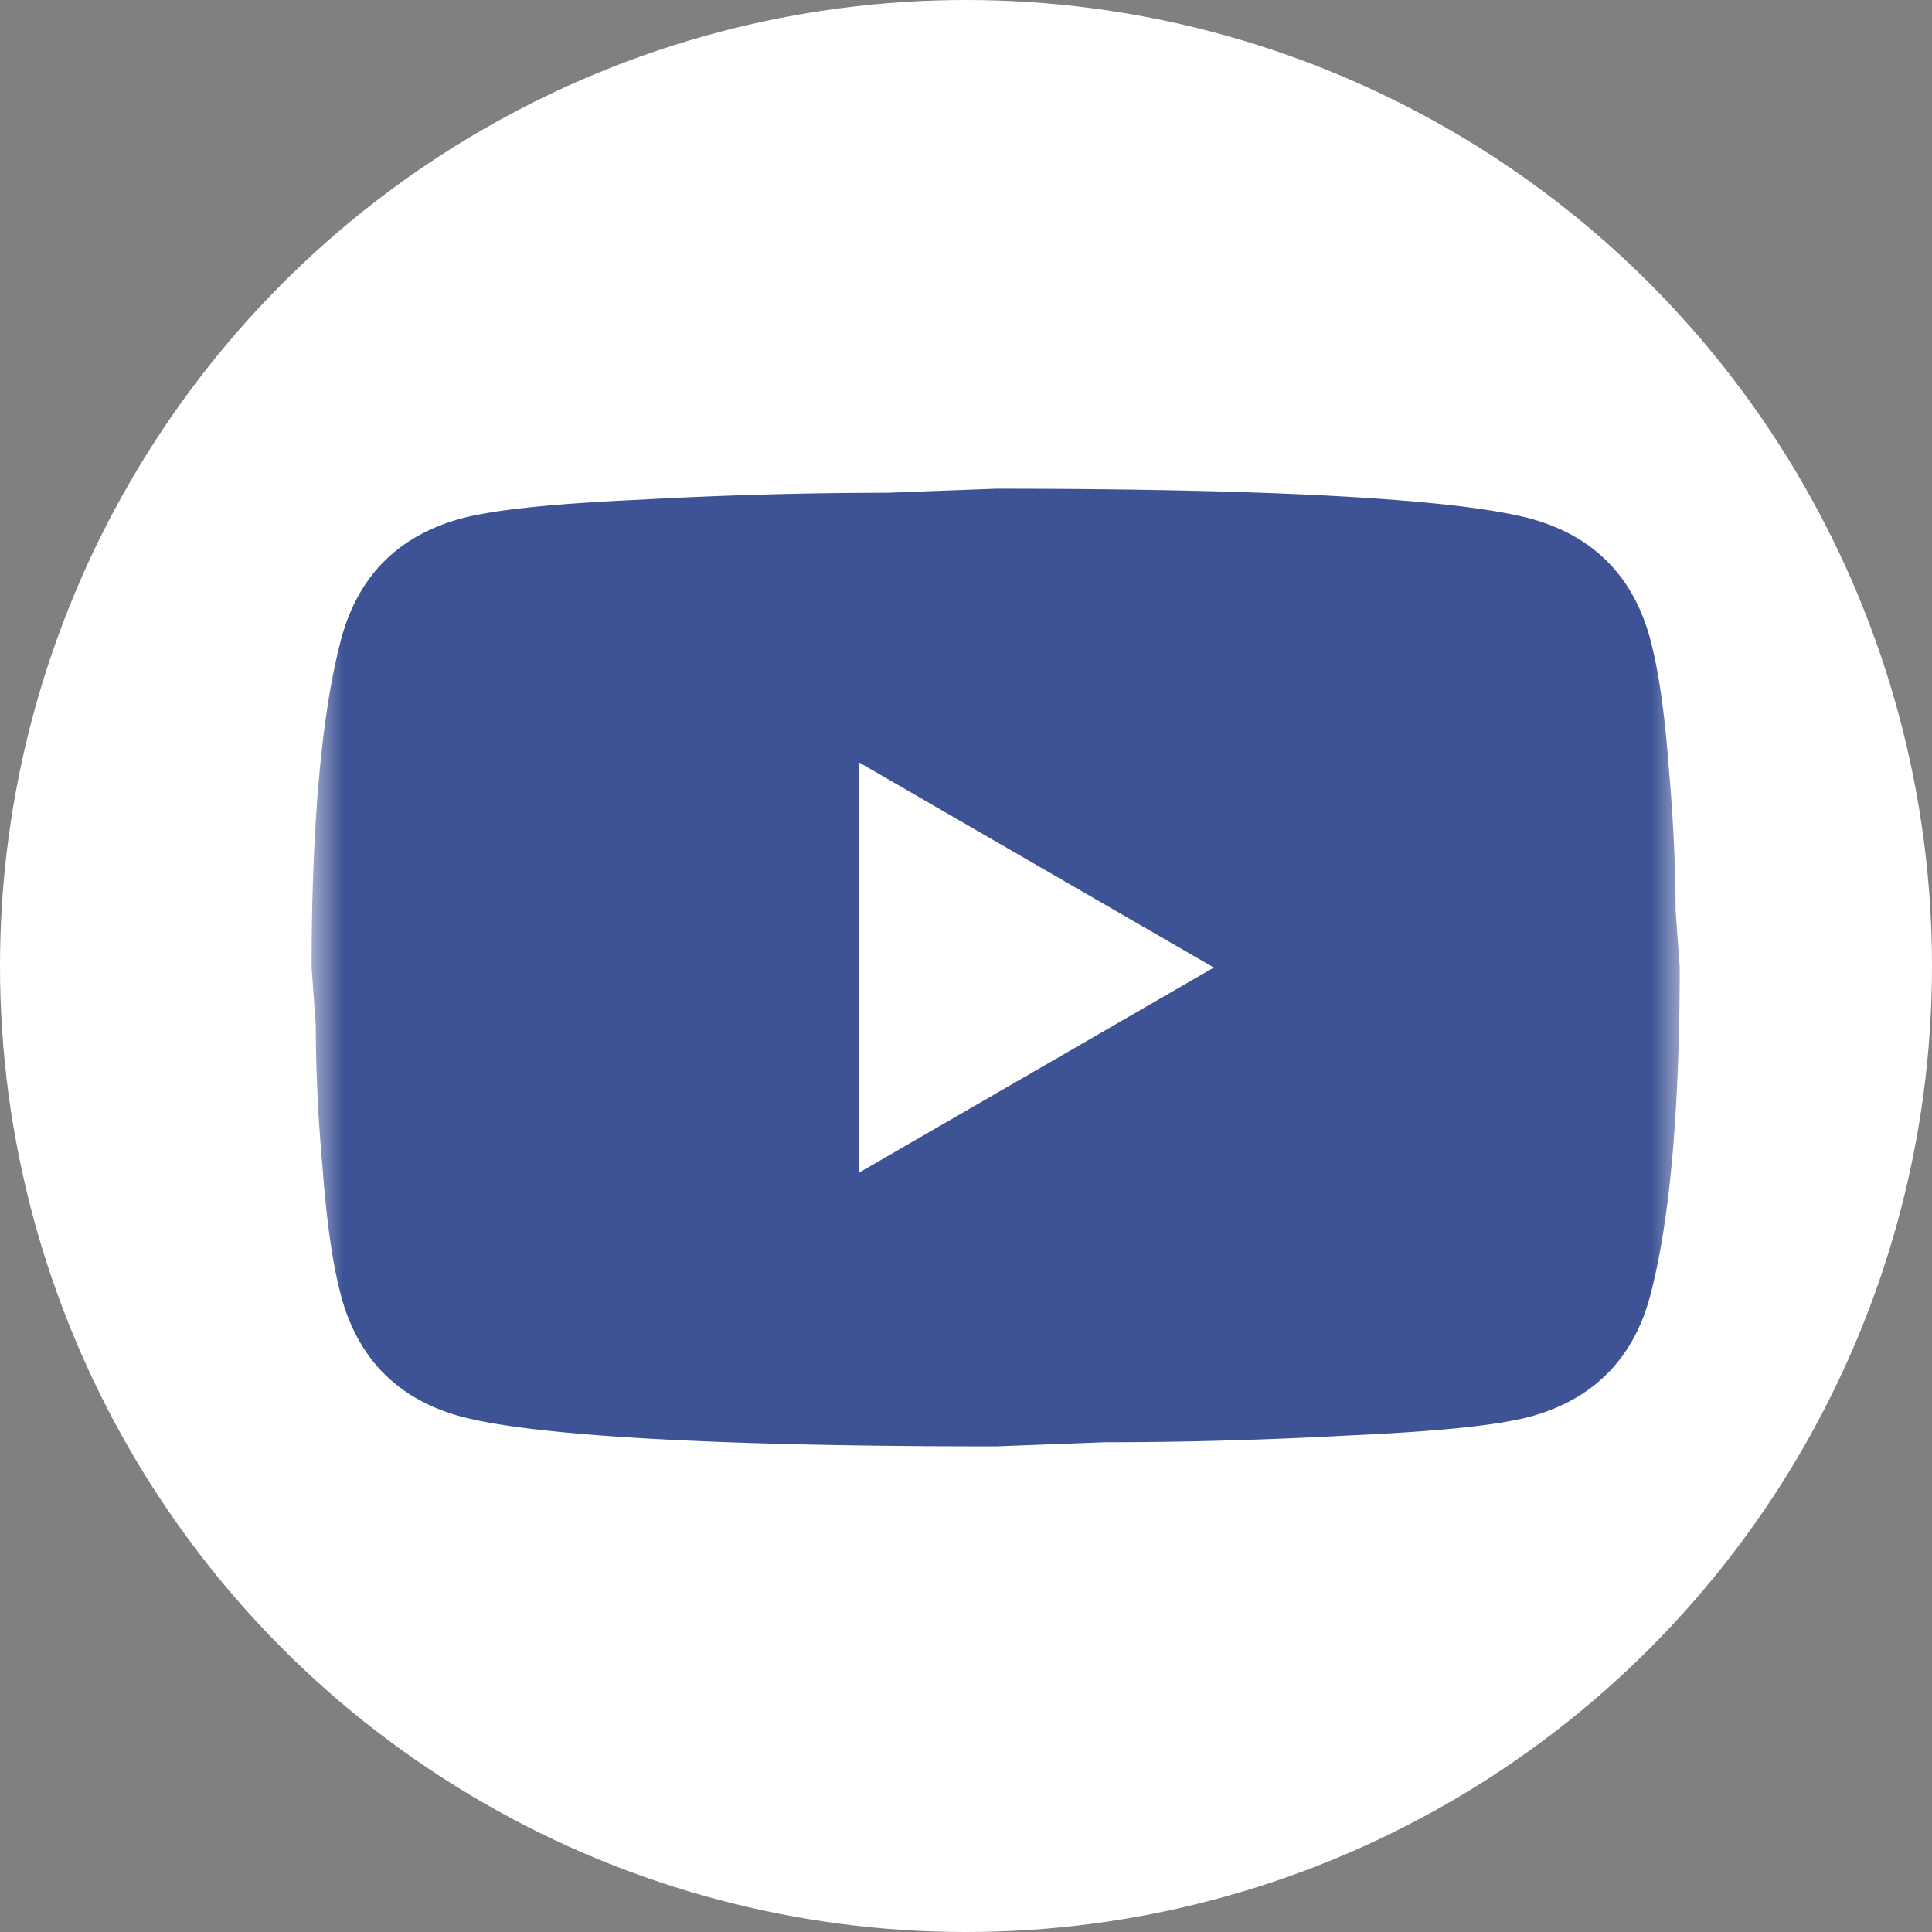
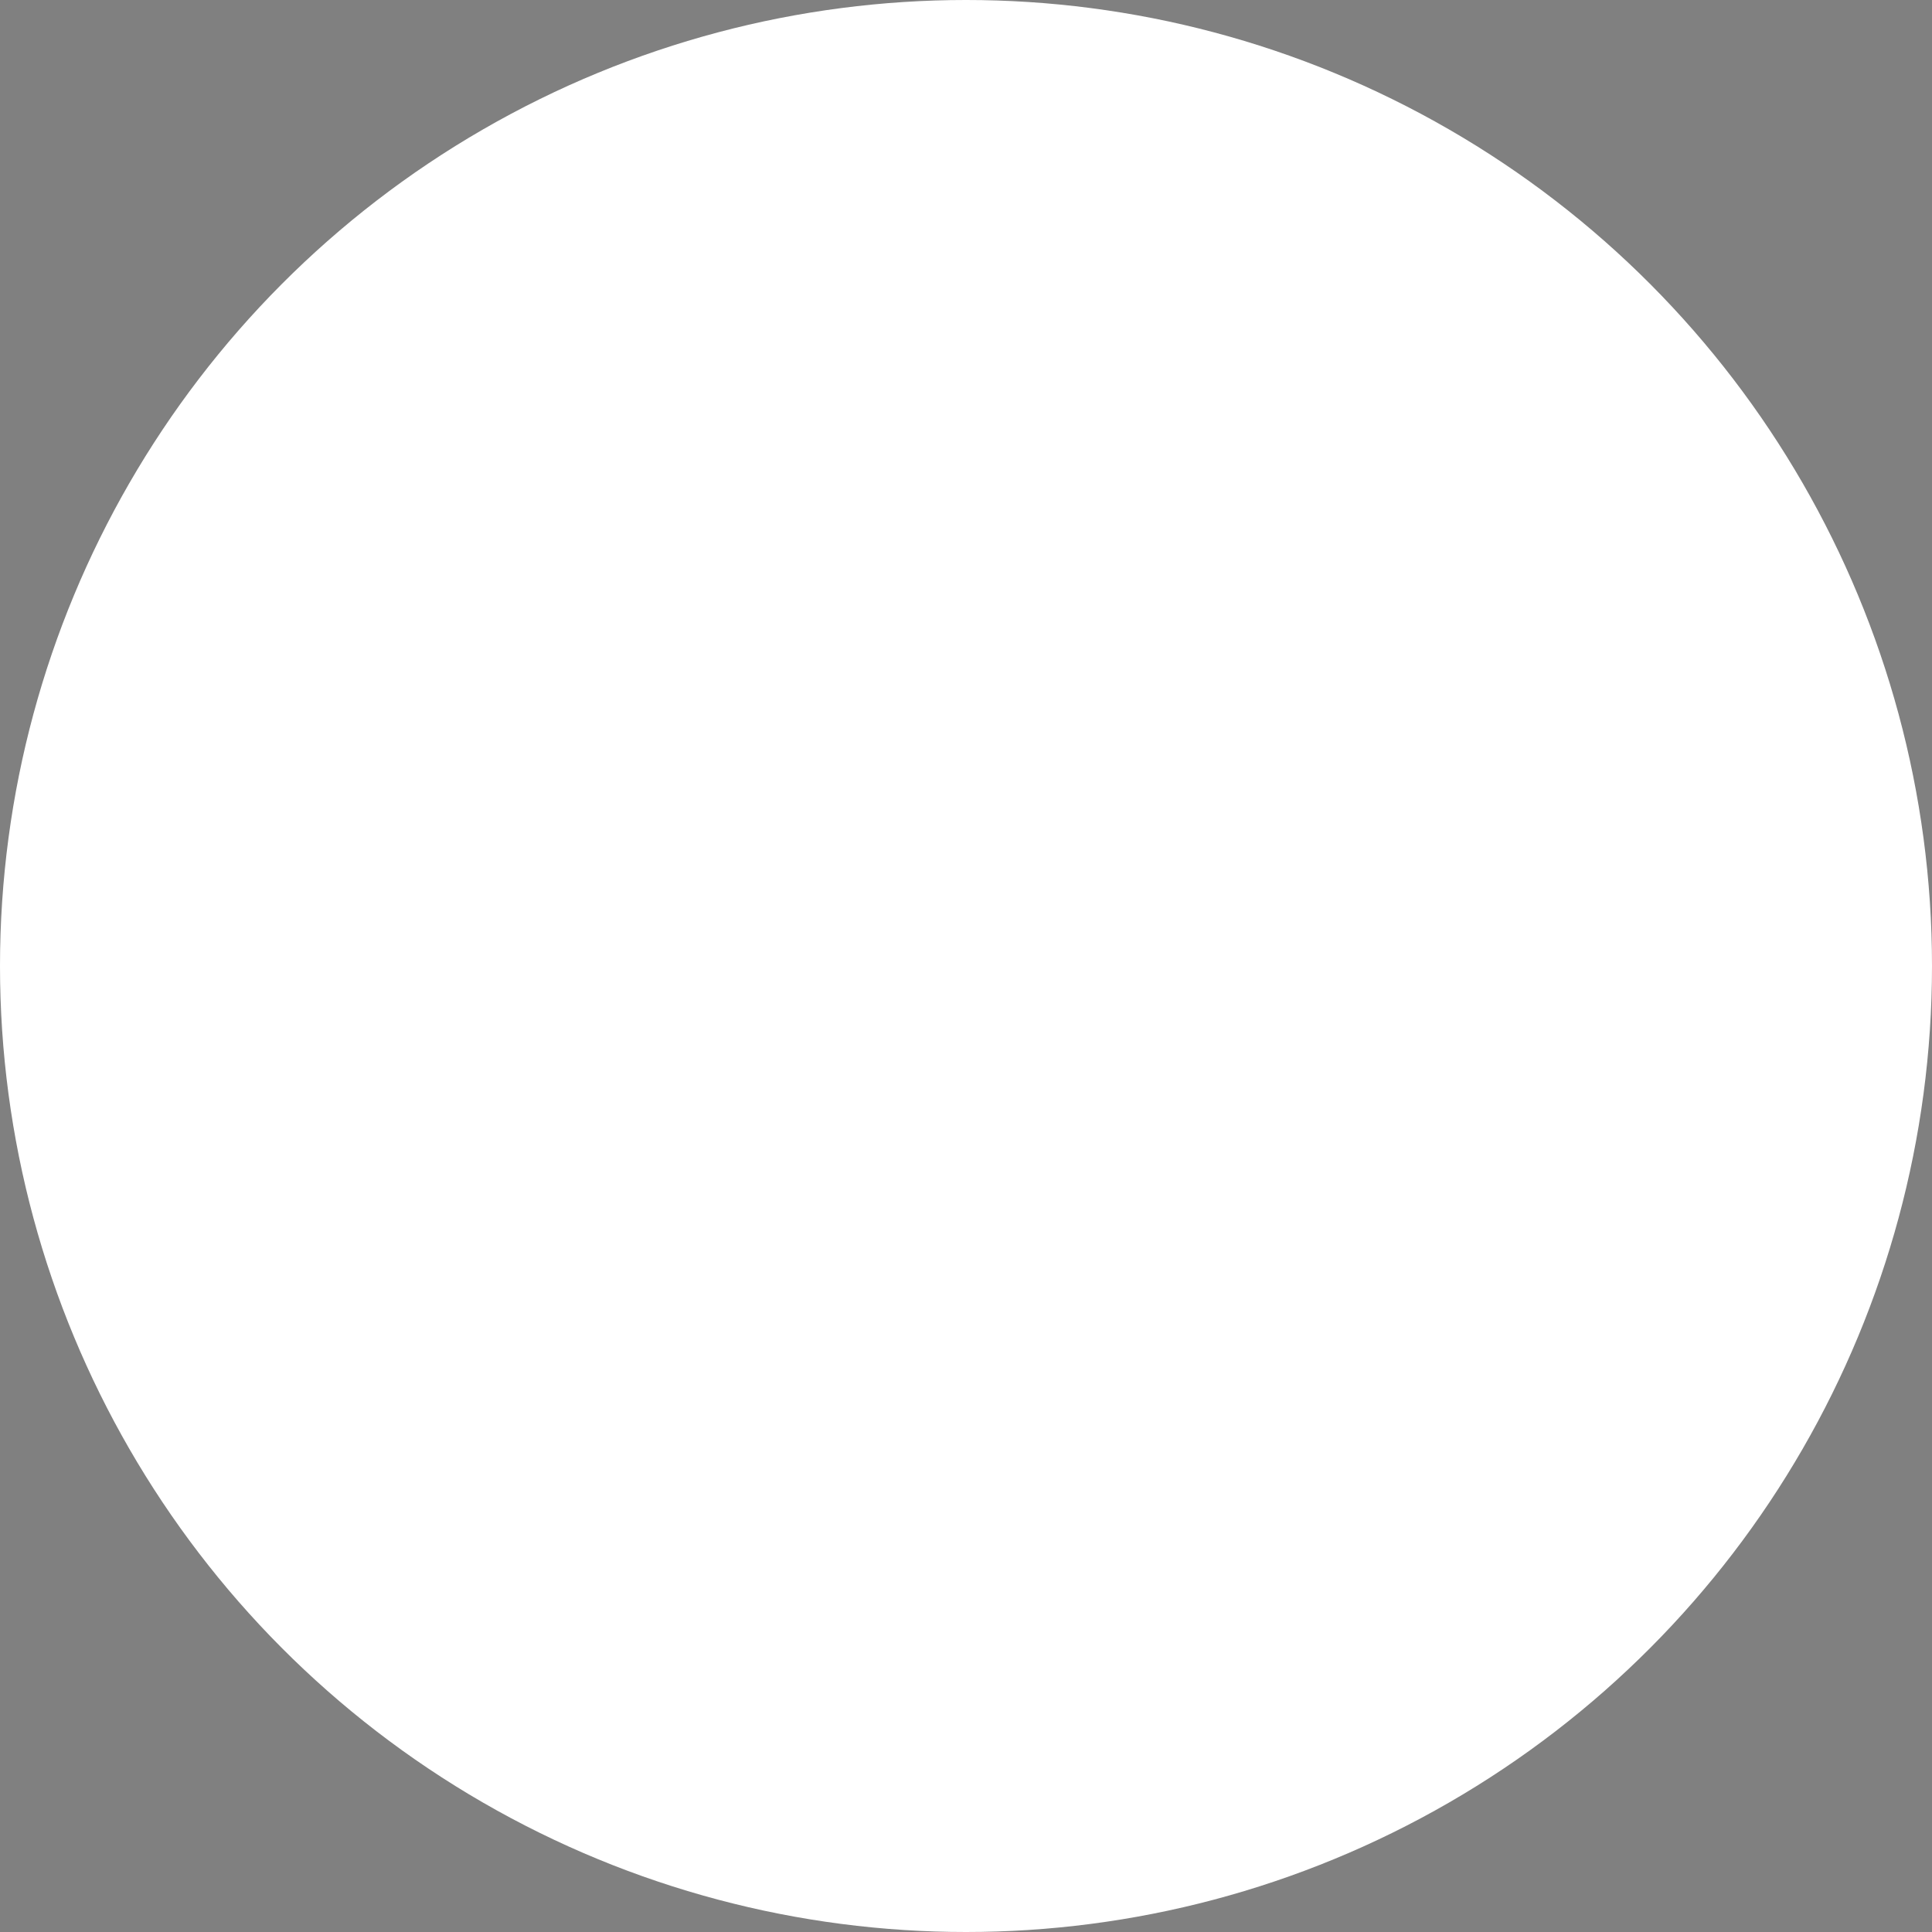
<svg xmlns="http://www.w3.org/2000/svg" xmlns:xlink="http://www.w3.org/1999/xlink" width="31" height="31" viewBox="0 0 31 31">
  <rect x="0" y="0" width="31" height="31" fill="#808080" stroke="none" />
  <defs>
-     <path id="uku5bqhiga" d="M5 4h22v21.952H5z" />
-   </defs>
+     </defs>
  <g fill="none" fill-rule="evenodd">
    <circle fill="#FFF" cx="15.5" cy="15.5" r="15.5" />
    <mask id="myxvlgxhdb" fill="#fff">
      <use xlink:href="#uku5bqhiga" />
    </mask>
-     <path d="m13.78 18.818 5.697-3.293-5.696-3.293v6.586zm12.69-8.595c.142.516.24 1.208.306 2.086.077.878.11 1.635.11 2.294l.066.922c0 2.404-.176 4.17-.483 5.301-.274.988-.911 1.625-1.899 1.9-.516.142-1.46.24-2.908.306-1.427.077-2.733.11-3.94.11l-1.746.066c-4.599 0-7.464-.176-8.594-.483-.988-.274-1.625-.911-1.9-1.899-.142-.516-.24-1.207-.306-2.085a26.409 26.409 0 0 1-.11-2.294L5 15.525c0-2.404.176-4.171.483-5.302.274-.987.911-1.624 1.899-1.898.516-.143 1.46-.242 2.908-.308a73.155 73.155 0 0 1 3.94-.11l1.746-.065c4.599 0 7.464.175 8.594.483.988.274 1.625.91 1.9 1.898z" fill="#3E5396" fill-rule="nonzero" mask="url(#myxvlgxhdb)" />
  </g>
</svg>